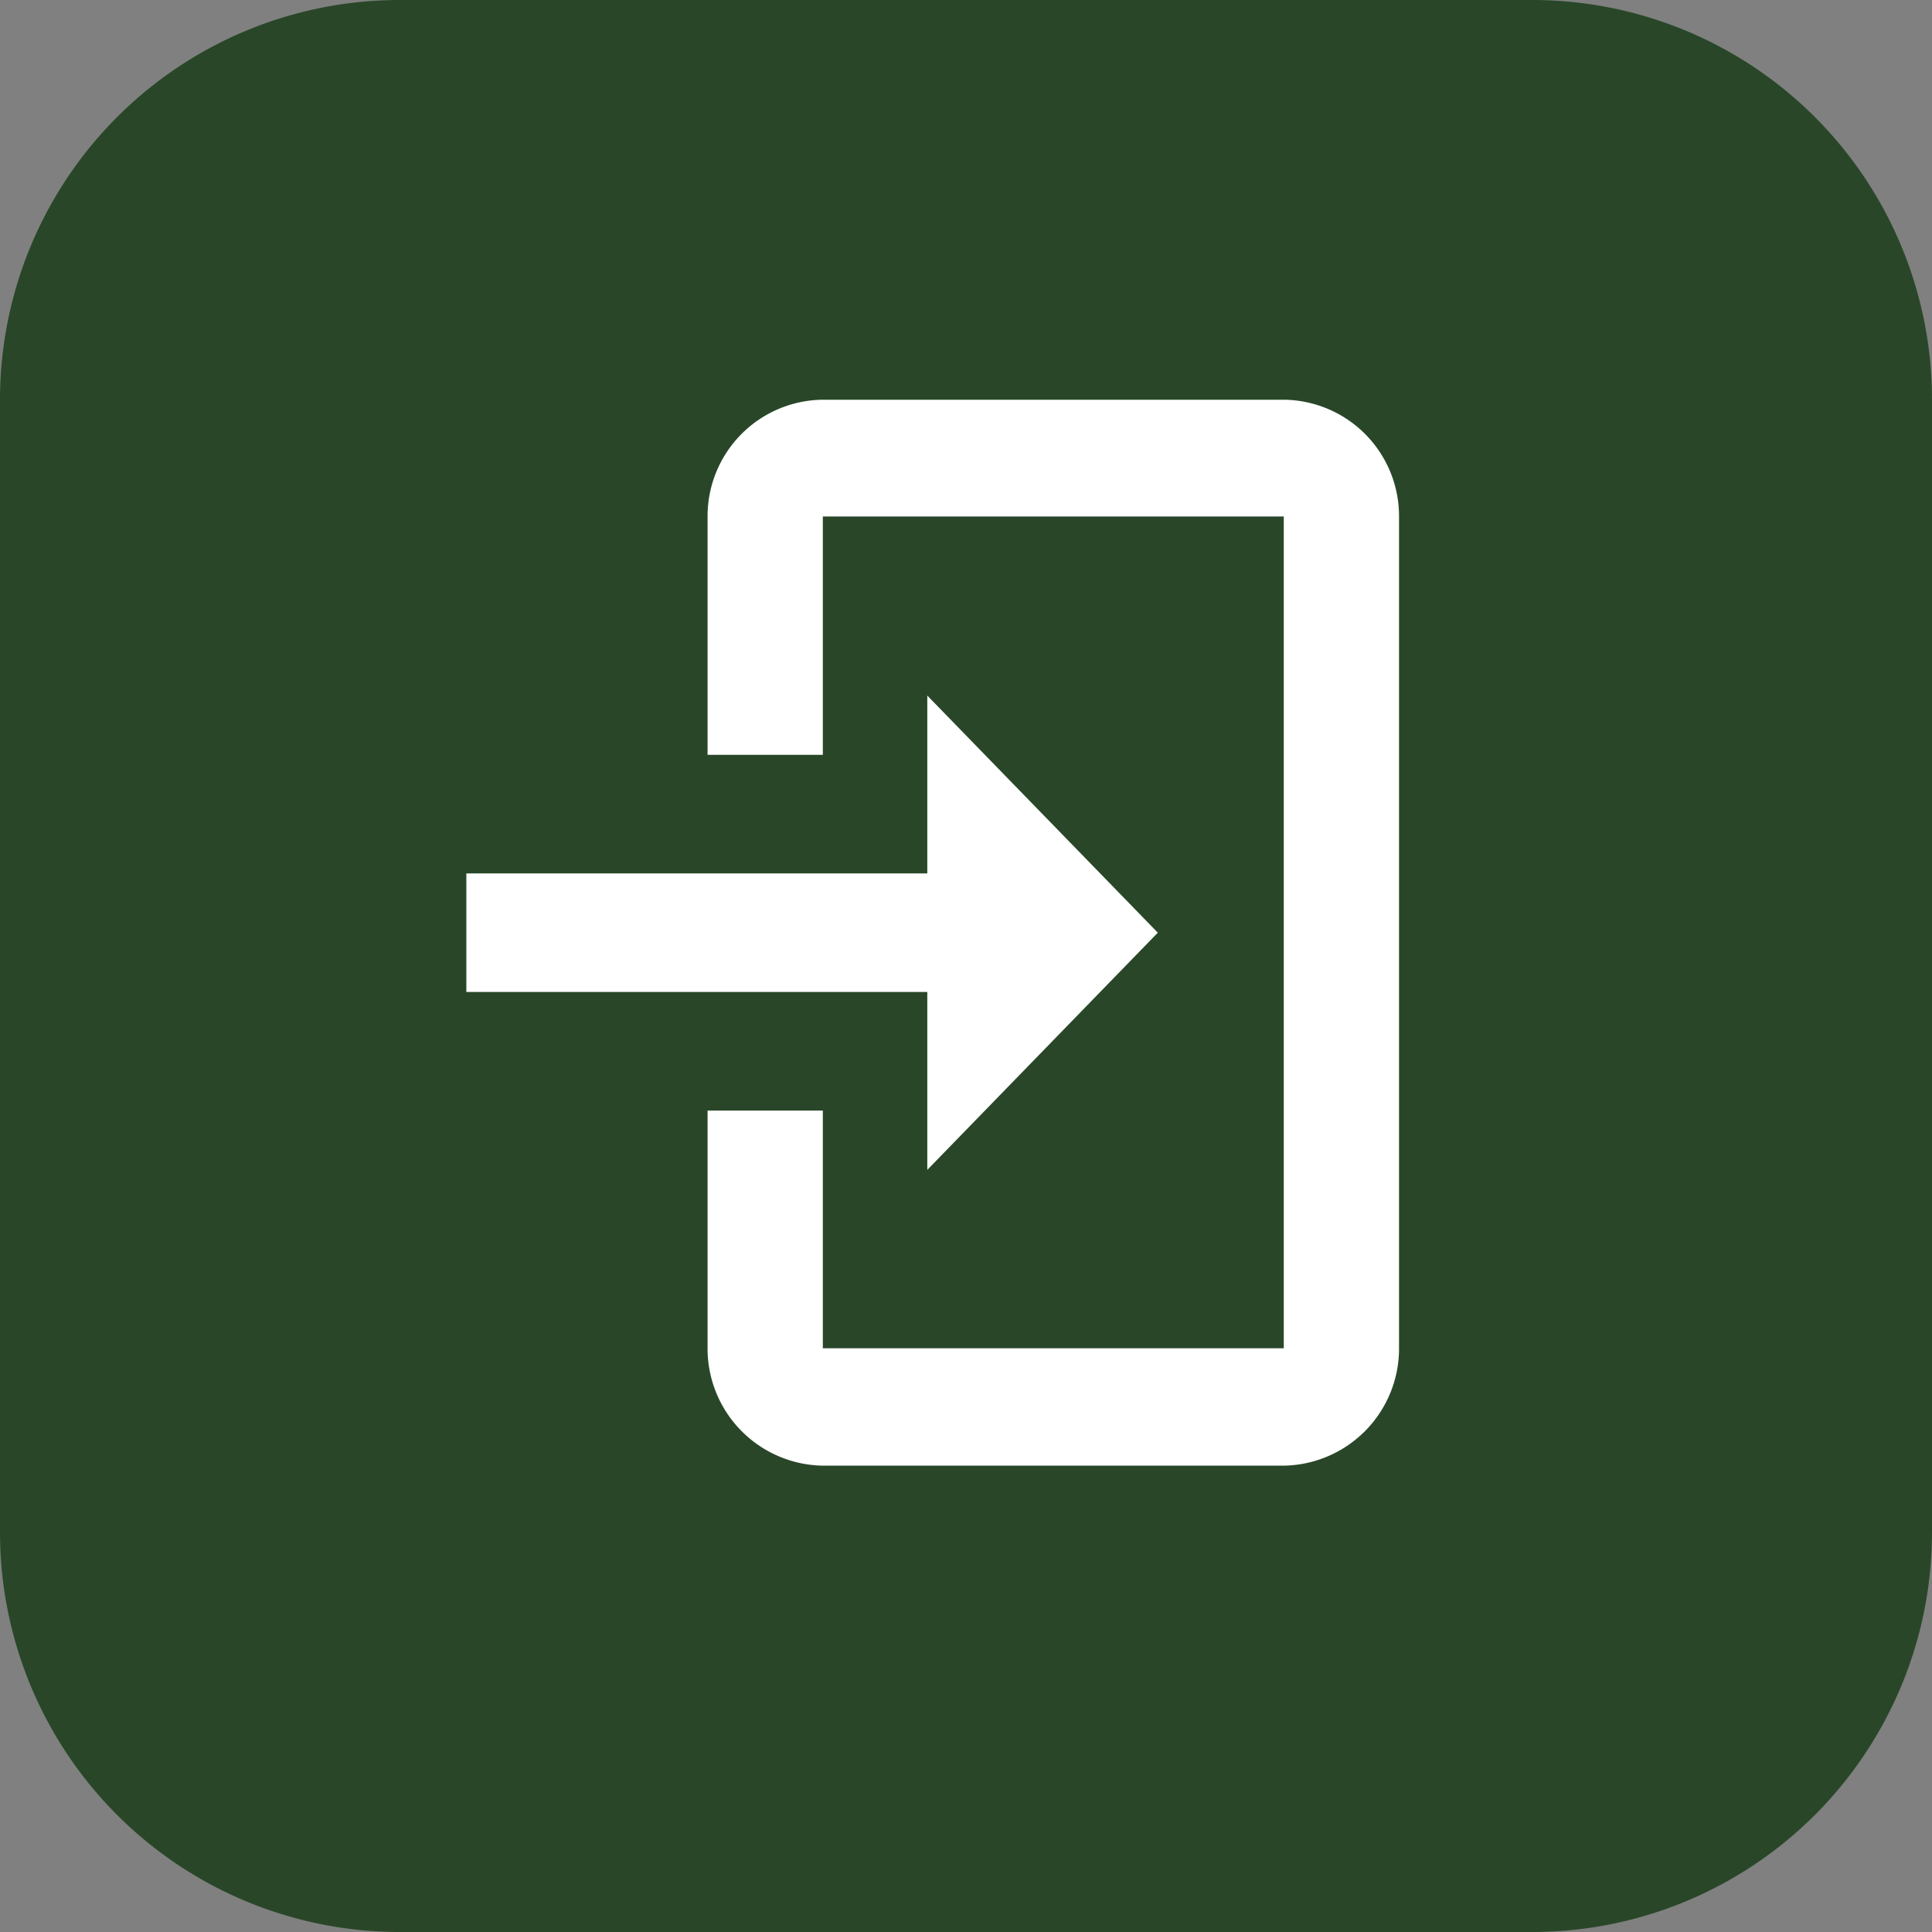
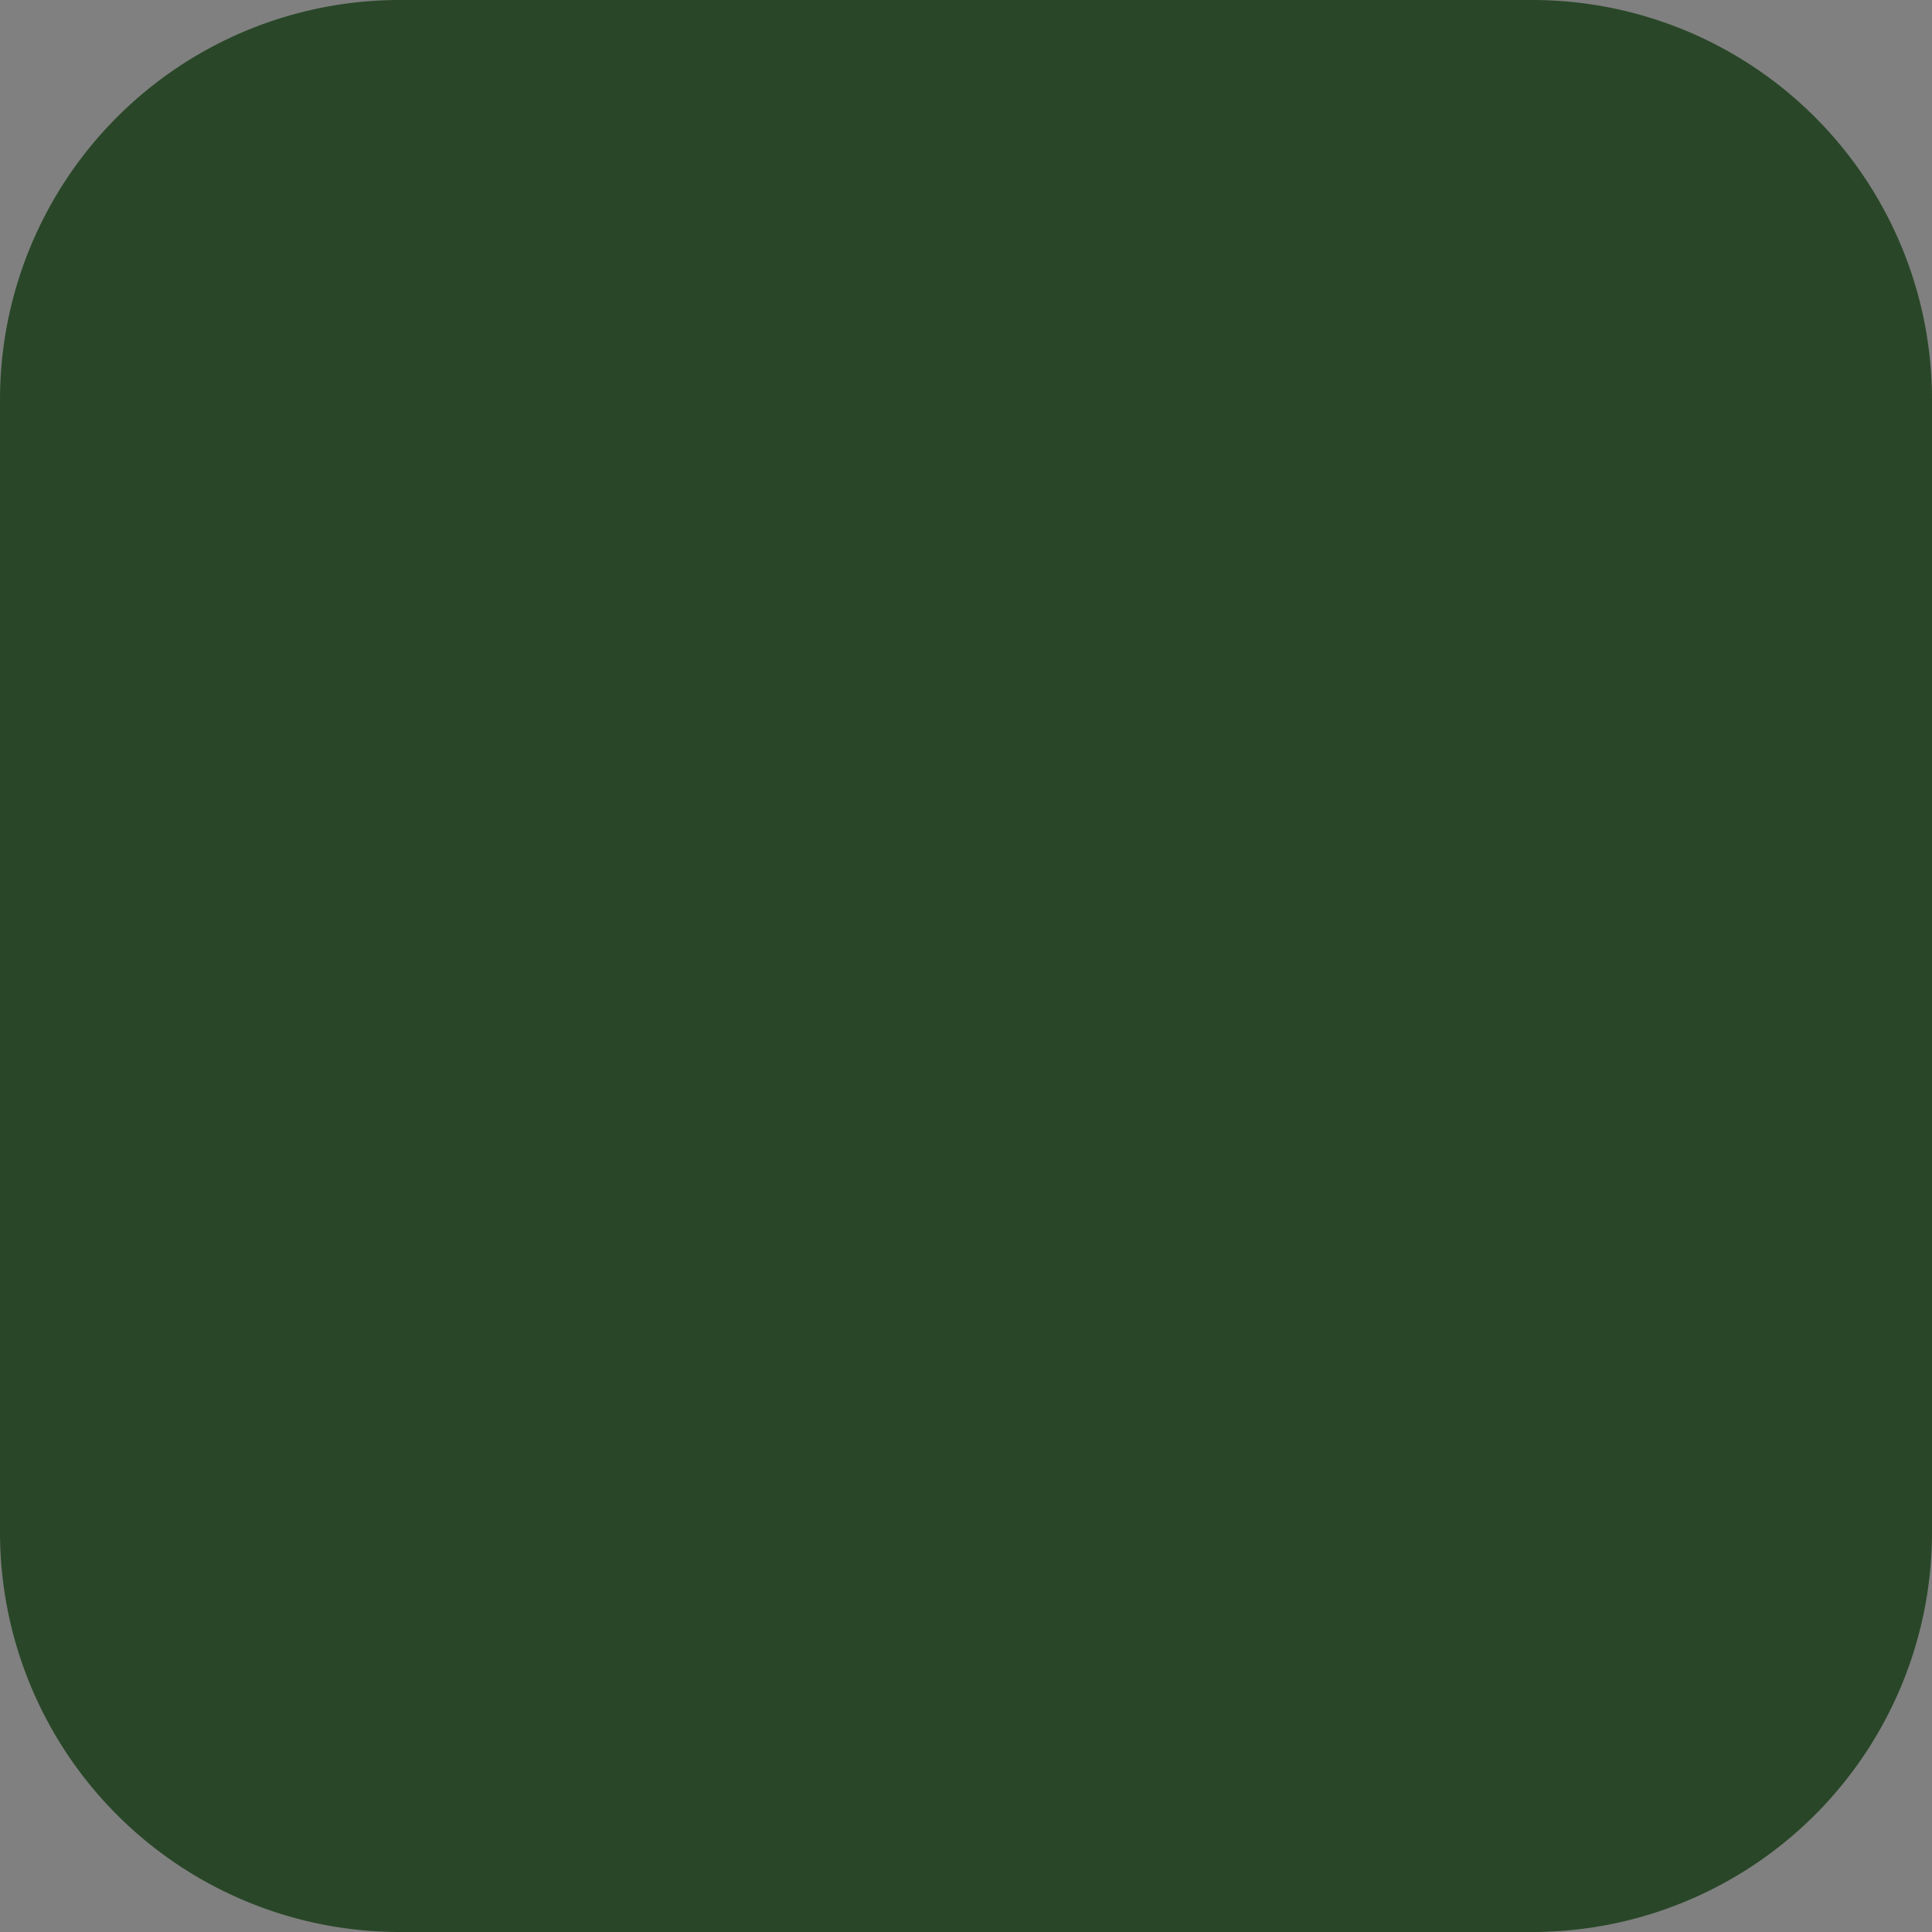
<svg xmlns="http://www.w3.org/2000/svg" id="Icon" width="29" height="29" viewBox="0 0 29 29">
  <rect x="0" y="0" width="29" height="29" fill="#808080" stroke="none" />
  <path id="Background" d="M6,0H23a6,6,0,0,1,6,6V23a6,6,0,0,1-6,6H6a6,6,0,0,1-6-6V6A6,6,0,0,1,6,0Z" fill="#294728" />
-   <path id="Icon_Logout" data-name="Icon Logout" d="M14.27,16H7.351a1.758,1.758,0,0,1-1.73-1.78V10.67h1.73v3.568H14.27V1.753H7.351V5.33H5.621V1.761A1.748,1.748,0,0,1,7.351,0H14.27A1.748,1.748,0,0,1,16,1.761V14.22A1.758,1.758,0,0,1,14.27,16ZM8.919,11.56V8.89H2V7.11H8.919V4.441L12.379,8,8.921,11.558Z" transform="translate(5 6)" fill="#fff" />
</svg>